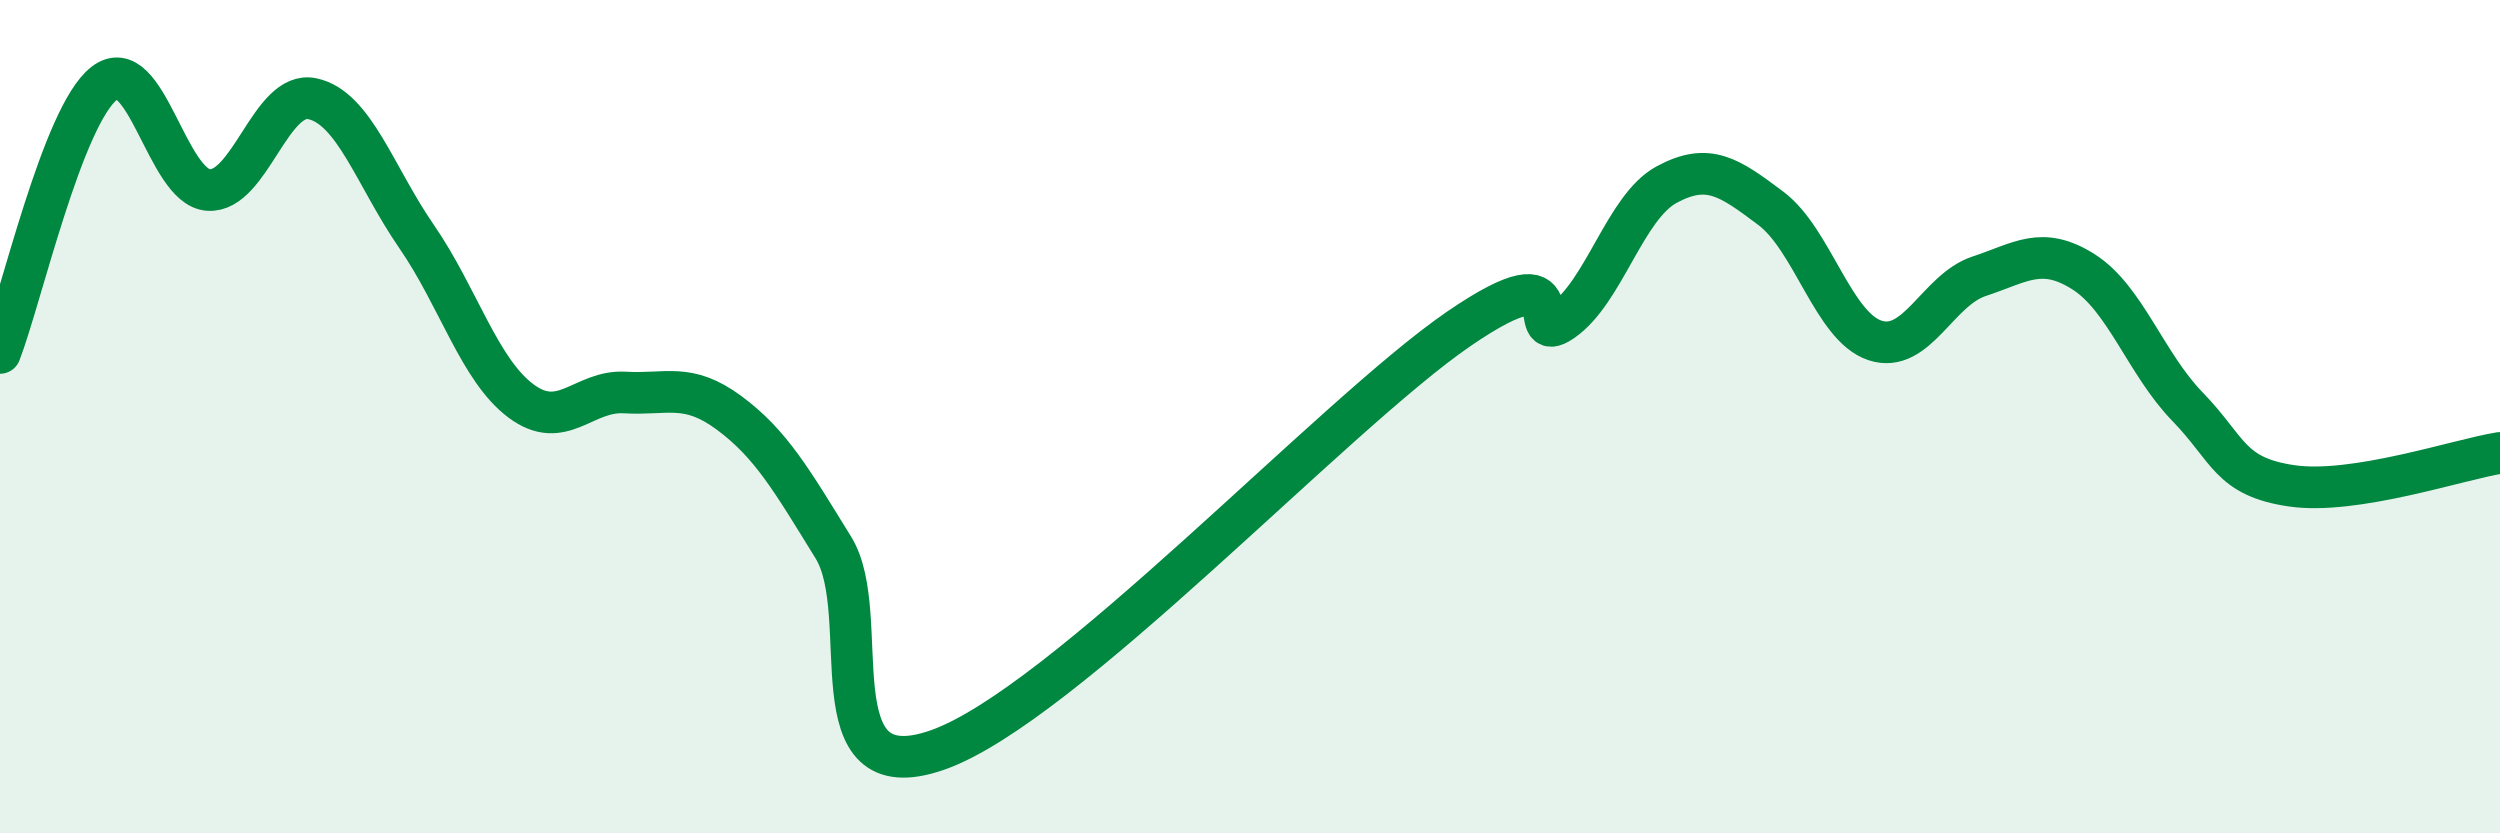
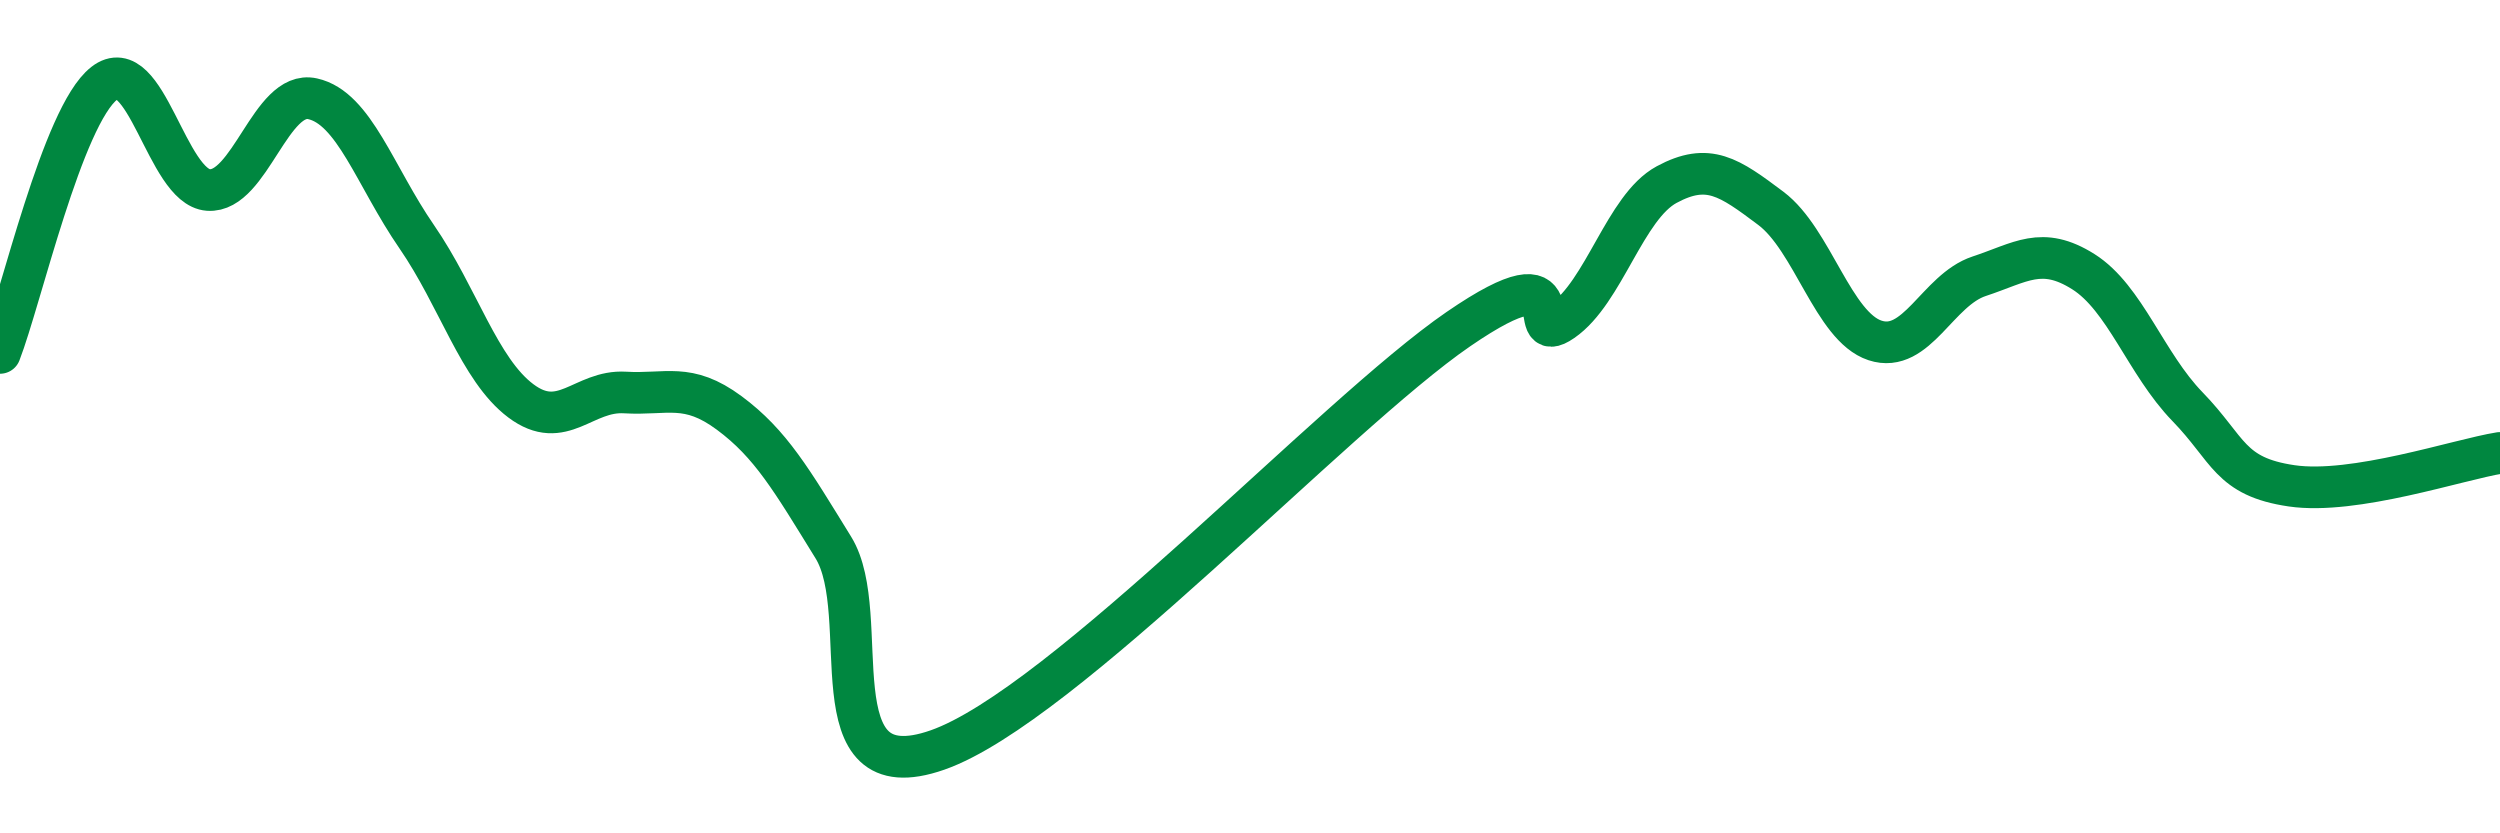
<svg xmlns="http://www.w3.org/2000/svg" width="60" height="20" viewBox="0 0 60 20">
-   <path d="M 0,8.47 C 0.5,7.18 1.5,2.78 2.5,2 C 3.5,1.22 4,4.49 5,4.56 C 6,4.63 6.5,2.15 7.5,2.37 C 8.5,2.59 9,4.23 10,5.68 C 11,7.13 11.5,8.87 12.5,9.62 C 13.5,10.37 14,9.36 15,9.42 C 16,9.48 16.5,9.17 17.5,9.91 C 18.5,10.65 19,11.52 20,13.14 C 21,14.76 19.5,19.05 22.5,18 C 25.5,16.95 32,9.96 35,7.9 C 38,5.84 36.5,8.39 37.5,7.7 C 38.5,7.01 39,4.97 40,4.43 C 41,3.89 41.5,4.25 42.5,5 C 43.5,5.75 44,7.84 45,8.17 C 46,8.5 46.5,6.96 47.5,6.63 C 48.5,6.3 49,5.89 50,6.52 C 51,7.15 51.5,8.73 52.5,9.76 C 53.5,10.79 53.5,11.44 55,11.66 C 56.5,11.88 59,11.03 60,10.87L60 20L0 20Z" fill="#008740" opacity="0.1" stroke-linecap="round" stroke-linejoin="round" />
  <path d="M 0,8.47 C 0.5,7.18 1.5,2.78 2.5,2 C 3.5,1.22 4,4.49 5,4.56 C 6,4.63 6.5,2.15 7.5,2.37 C 8.5,2.59 9,4.23 10,5.68 C 11,7.13 11.5,8.87 12.5,9.62 C 13.5,10.37 14,9.36 15,9.42 C 16,9.48 16.5,9.17 17.5,9.91 C 18.5,10.65 19,11.52 20,13.14 C 21,14.76 19.5,19.05 22.5,18 C 25.5,16.95 32,9.96 35,7.9 C 38,5.84 36.5,8.39 37.5,7.7 C 38.5,7.01 39,4.97 40,4.43 C 41,3.89 41.5,4.25 42.5,5 C 43.5,5.75 44,7.84 45,8.17 C 46,8.5 46.5,6.96 47.5,6.63 C 48.5,6.3 49,5.89 50,6.52 C 51,7.15 51.5,8.73 52.5,9.76 C 53.5,10.79 53.5,11.44 55,11.66 C 56.5,11.88 59,11.03 60,10.87" stroke="#008740" stroke-width="1" fill="none" stroke-linecap="round" stroke-linejoin="round" />
</svg>